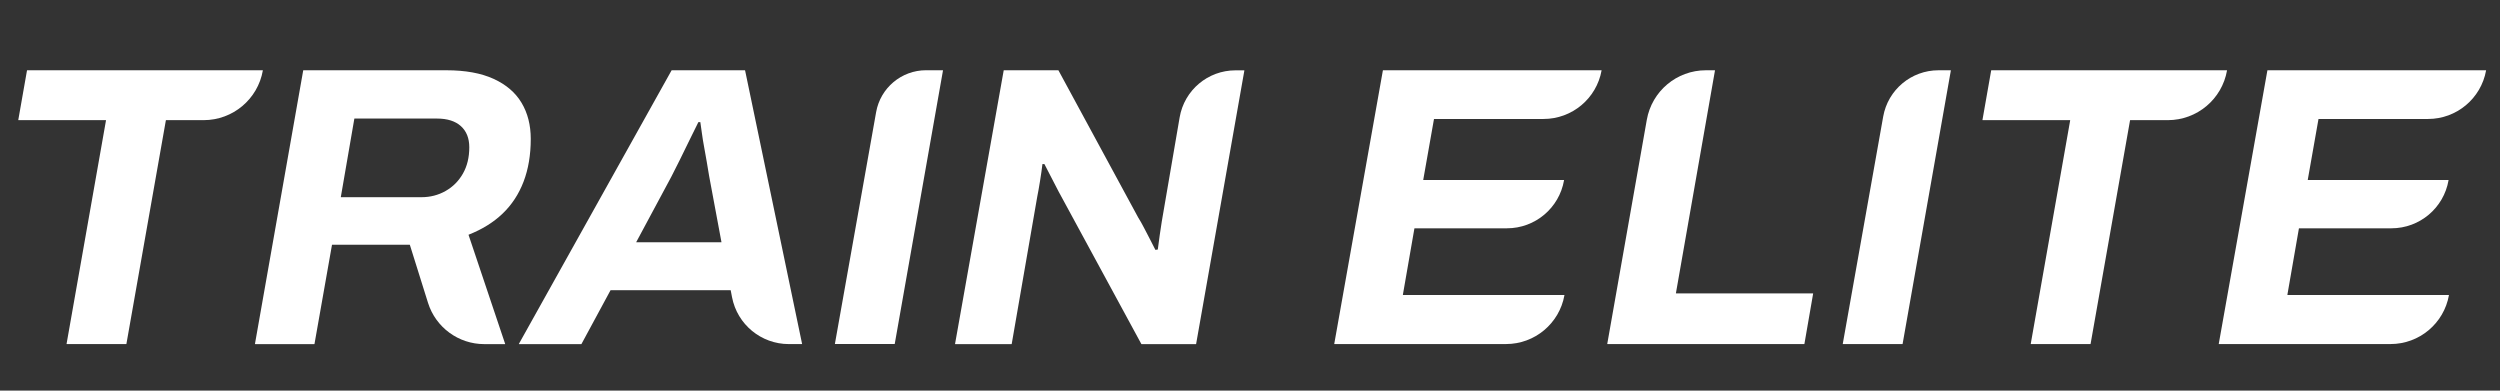
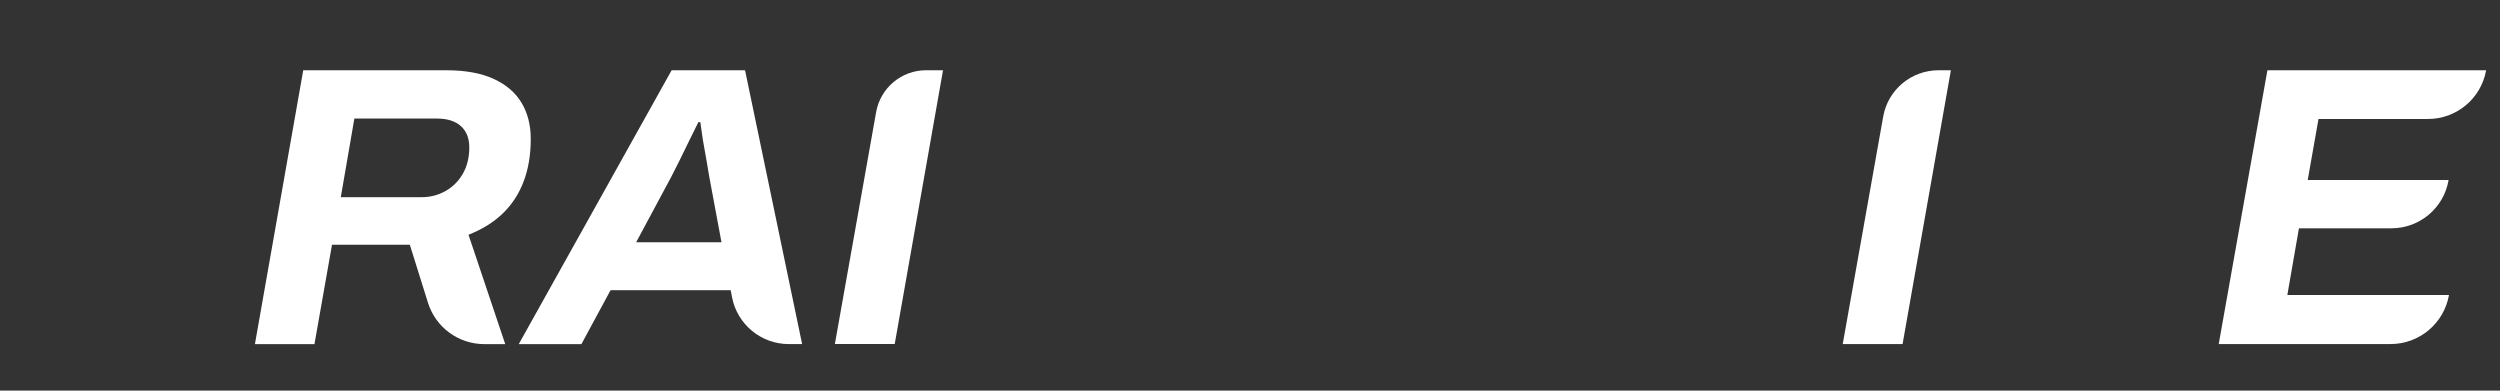
<svg xmlns="http://www.w3.org/2000/svg" width="1600" zoomAndPan="magnify" viewBox="0 0 1200 187.5" height="250" preserveAspectRatio="xMidYMid meet" version="1.2">
  <rect x="0" y="0" width="1200" height="187.5" fill="#333333" stroke="none" />
  <g id="2d9ad580cf">
-     <path style=" stroke:none;fill-rule:nonzero;fill:#ffffff;fill-opacity:1;" d="M 31.953 165.055 L 50.883 57.762 C 50.883 57.762 50.852 57.672 50.805 57.672 L 8.855 57.672 C 8.855 57.672 8.762 57.625 8.777 57.578 L 12.961 33.793 C 12.961 33.793 13.008 33.73 13.039 33.73 L 126.09 33.73 C 126.09 33.73 126.184 33.777 126.168 33.82 C 123.746 47.617 111.762 57.672 97.75 57.672 L 79.695 57.672 C 79.695 57.672 79.621 57.703 79.621 57.734 L 60.676 165.086 C 60.676 165.086 60.629 165.145 60.598 165.145 L 32.027 165.145 C 32.027 165.145 31.938 165.098 31.953 165.055 Z M 31.953 165.055 " />
    <path style=" stroke:none;fill-rule:nonzero;fill:#ffffff;fill-opacity:1;" d="M 122.383 165.055 L 145.543 33.793 C 145.543 33.793 145.586 33.73 145.617 33.73 L 214.332 33.73 C 223.402 33.73 230.93 35.109 236.938 37.852 C 242.945 40.598 247.406 44.43 250.348 49.348 C 253.293 54.27 254.762 60.047 254.762 66.684 C 254.762 74.348 253.613 81.184 251.316 87.191 C 249.016 93.199 245.66 98.305 241.262 102.52 C 236.859 106.734 231.434 110.09 224.953 112.648 C 224.906 112.664 224.891 112.711 224.906 112.758 L 242.473 165.07 C 242.473 165.07 242.457 165.176 242.395 165.176 L 232.445 165.176 C 220.078 165.176 209.133 157.145 205.441 145.344 L 196.734 117.539 C 196.734 117.539 196.688 117.477 196.656 117.477 L 159.43 117.477 C 159.43 117.477 159.352 117.508 159.352 117.539 L 150.953 165.113 C 150.953 165.113 150.906 165.176 150.875 165.176 L 122.504 165.176 C 122.504 165.176 122.414 165.129 122.43 165.086 Z M 163.582 94.562 C 163.582 94.562 163.613 94.656 163.66 94.656 L 202.27 94.656 C 206.484 94.656 210.344 93.676 213.855 91.684 C 217.363 89.707 220.141 86.93 222.191 83.344 C 224.23 79.773 225.258 75.559 225.258 70.699 C 225.258 66.363 223.91 62.973 221.242 60.555 C 218.559 58.133 214.73 56.906 209.746 56.906 L 170.156 56.906 C 170.156 56.906 170.082 56.938 170.082 56.98 L 163.598 94.562 Z M 163.582 94.562 " />
    <path style=" stroke:none;fill-rule:nonzero;fill:#ffffff;fill-opacity:1;" d="M 249.078 165.039 L 322.355 33.777 C 322.355 33.777 322.402 33.73 322.434 33.73 L 357.562 33.73 C 357.562 33.73 357.641 33.762 357.641 33.793 L 385 165.055 C 385 165.055 384.969 165.16 384.922 165.16 L 378.637 165.16 C 365.332 165.16 353.883 155.719 351.371 142.645 L 350.742 139.363 C 350.742 139.363 350.695 139.305 350.664 139.305 L 293.113 139.305 C 293.113 139.305 293.051 139.32 293.035 139.352 L 279.102 165.129 C 279.102 165.129 279.059 165.176 279.027 165.176 L 249.137 165.176 C 249.137 165.176 249.031 165.113 249.062 165.055 Z M 305.465 116.297 L 346.219 116.297 C 346.219 116.297 346.312 116.25 346.297 116.207 L 340.383 84.492 L 339.23 77.598 C 338.848 75.297 338.434 72.969 337.988 70.609 C 337.547 68.246 337.191 66.07 336.934 64.094 C 336.672 62.117 336.426 60.293 336.164 58.637 L 335.215 58.637 C 333.945 61.195 332.504 64.094 330.91 67.359 C 329.316 70.609 327.75 73.812 326.219 76.938 C 324.688 80.062 323.336 82.715 322.203 84.891 L 305.402 116.191 C 305.402 116.191 305.402 116.312 305.48 116.312 Z M 305.465 116.297 " />
    <path style=" stroke:none;fill-rule:nonzero;fill:#ffffff;fill-opacity:1;" d="M 400.754 165.055 L 420.543 53.809 C 422.609 42.191 432.711 33.715 444.516 33.715 L 452.562 33.715 C 452.562 33.715 452.652 33.762 452.637 33.809 L 429.477 165.07 C 429.477 165.07 429.434 165.129 429.402 165.129 L 400.832 165.129 C 400.832 165.129 400.738 165.086 400.754 165.039 Z M 400.754 165.055 " />
-     <path style=" stroke:none;fill-rule:nonzero;fill:#ffffff;fill-opacity:1;" d="M 458.43 165.055 L 481.773 33.793 C 481.773 33.793 481.82 33.73 481.852 33.73 L 507.984 33.73 C 507.984 33.73 508.047 33.746 508.059 33.777 L 546.348 104.434 C 547.238 105.844 548.172 107.469 549.121 109.324 C 550.07 111.18 551.039 113.031 552.004 114.871 C 552.953 116.727 553.828 118.414 554.594 119.945 L 555.742 119.762 C 556.004 117.586 556.324 115.227 556.695 112.68 C 557.078 110.121 557.398 108.02 557.645 106.367 L 566.227 56.352 C 568.465 43.293 579.777 33.762 593.035 33.762 L 597.219 33.762 C 597.219 33.762 597.309 33.809 597.297 33.852 L 574.137 165.113 C 574.137 165.113 574.09 165.176 574.059 165.176 L 547.926 165.176 C 547.926 165.176 547.863 165.16 547.848 165.129 L 510.129 95.621 C 508.98 93.582 507.539 90.871 505.824 87.484 C 504.105 84.094 502.59 81.199 501.316 78.762 L 500.367 78.762 C 500.105 81.062 499.723 83.773 499.215 86.898 C 498.711 90.027 498.266 92.555 497.867 94.473 L 485.621 165.098 C 485.621 165.098 485.574 165.176 485.543 165.176 L 458.508 165.176 C 458.508 165.176 458.414 165.129 458.43 165.086 Z M 458.43 165.055 " />
-     <path style=" stroke:none;fill-rule:nonzero;fill:#ffffff;fill-opacity:1;" d="M 640.441 165.055 L 663.785 33.793 C 663.785 33.793 663.832 33.73 663.859 33.73 L 768.684 33.73 C 768.684 33.73 768.777 33.777 768.762 33.82 C 766.324 47.293 754.598 57.105 740.91 57.105 L 688.383 57.105 C 688.383 57.105 688.309 57.137 688.309 57.164 L 683.156 86.316 C 683.156 86.316 683.188 86.41 683.234 86.41 L 750.676 86.41 C 750.676 86.41 750.766 86.457 750.75 86.5 C 748.438 99.852 736.863 109.586 723.316 109.586 L 678.988 109.586 C 678.988 109.586 678.914 109.613 678.914 109.66 L 673.379 141.496 C 673.379 141.496 673.41 141.586 673.457 141.586 L 750.859 141.586 C 750.859 141.586 750.949 141.633 750.934 141.68 C 748.512 155.258 736.695 165.145 722.902 165.145 L 640.504 165.145 C 640.504 165.145 640.41 165.098 640.426 165.055 Z M 640.441 165.055 " />
-     <path style=" stroke:none;fill-rule:nonzero;fill:#ffffff;fill-opacity:1;" d="M 771.488 165.055 L 790.465 57.52 C 792.887 43.754 804.84 33.73 818.82 33.73 L 823.109 33.73 C 823.109 33.73 823.203 33.777 823.188 33.82 L 804.441 140.73 C 804.441 140.73 804.473 140.82 804.52 140.82 L 870.227 140.82 C 870.227 140.82 870.316 140.867 870.305 140.914 L 866.117 165.086 C 866.117 165.086 866.074 165.16 866.043 165.16 L 771.566 165.16 C 771.566 165.16 771.473 165.113 771.488 165.07 Z M 771.488 165.055 " />
    <path style=" stroke:none;fill-rule:nonzero;fill:#ffffff;fill-opacity:1;" d="M 884.527 165.055 L 903.93 55.969 C 906.215 43.094 917.402 33.73 930.477 33.73 L 936.332 33.73 C 936.332 33.73 936.426 33.777 936.41 33.82 L 913.25 165.086 C 913.25 165.086 913.203 165.145 913.172 165.145 L 884.602 165.145 C 884.602 165.145 884.512 165.098 884.527 165.055 Z M 884.527 165.055 " />
-     <path style=" stroke:none;fill-rule:nonzero;fill:#ffffff;fill-opacity:1;" d="M 974.758 165.055 L 993.688 57.762 C 993.688 57.762 993.656 57.672 993.609 57.672 L 951.66 57.672 C 951.66 57.672 951.566 57.625 951.582 57.578 L 955.766 33.793 C 955.766 33.793 955.812 33.73 955.844 33.73 L 1068.898 33.73 C 1068.898 33.73 1068.988 33.777 1068.973 33.82 C 1066.551 47.617 1054.566 57.672 1040.559 57.672 L 1022.5 57.672 C 1022.5 57.672 1022.426 57.703 1022.426 57.734 L 1003.48 165.086 C 1003.48 165.086 1003.434 165.145 1003.402 165.145 L 974.836 165.145 C 974.836 165.145 974.742 165.098 974.758 165.055 Z M 974.758 165.055 " />
    <path style=" stroke:none;fill-rule:nonzero;fill:#ffffff;fill-opacity:1;" d="M 1065.004 165.055 L 1088.348 33.793 C 1088.348 33.793 1088.395 33.73 1088.426 33.73 L 1193.246 33.73 C 1193.246 33.73 1193.34 33.777 1193.324 33.82 C 1190.887 47.293 1179.16 57.105 1165.473 57.105 L 1112.949 57.105 C 1112.949 57.105 1112.871 57.137 1112.871 57.164 L 1107.723 86.316 C 1107.723 86.316 1107.75 86.41 1107.797 86.41 L 1175.238 86.41 C 1175.238 86.41 1175.328 86.457 1175.312 86.5 C 1173 99.852 1161.426 109.586 1147.879 109.586 L 1103.551 109.586 C 1103.551 109.586 1103.477 109.613 1103.477 109.66 L 1097.941 141.496 C 1097.941 141.496 1097.973 141.586 1098.02 141.586 L 1175.422 141.586 C 1175.422 141.586 1175.512 141.633 1175.496 141.68 C 1173.074 155.258 1161.258 165.145 1147.465 165.145 L 1065.066 165.145 C 1065.066 165.145 1064.973 165.098 1064.988 165.055 Z M 1065.004 165.055 " />
  </g>
</svg>